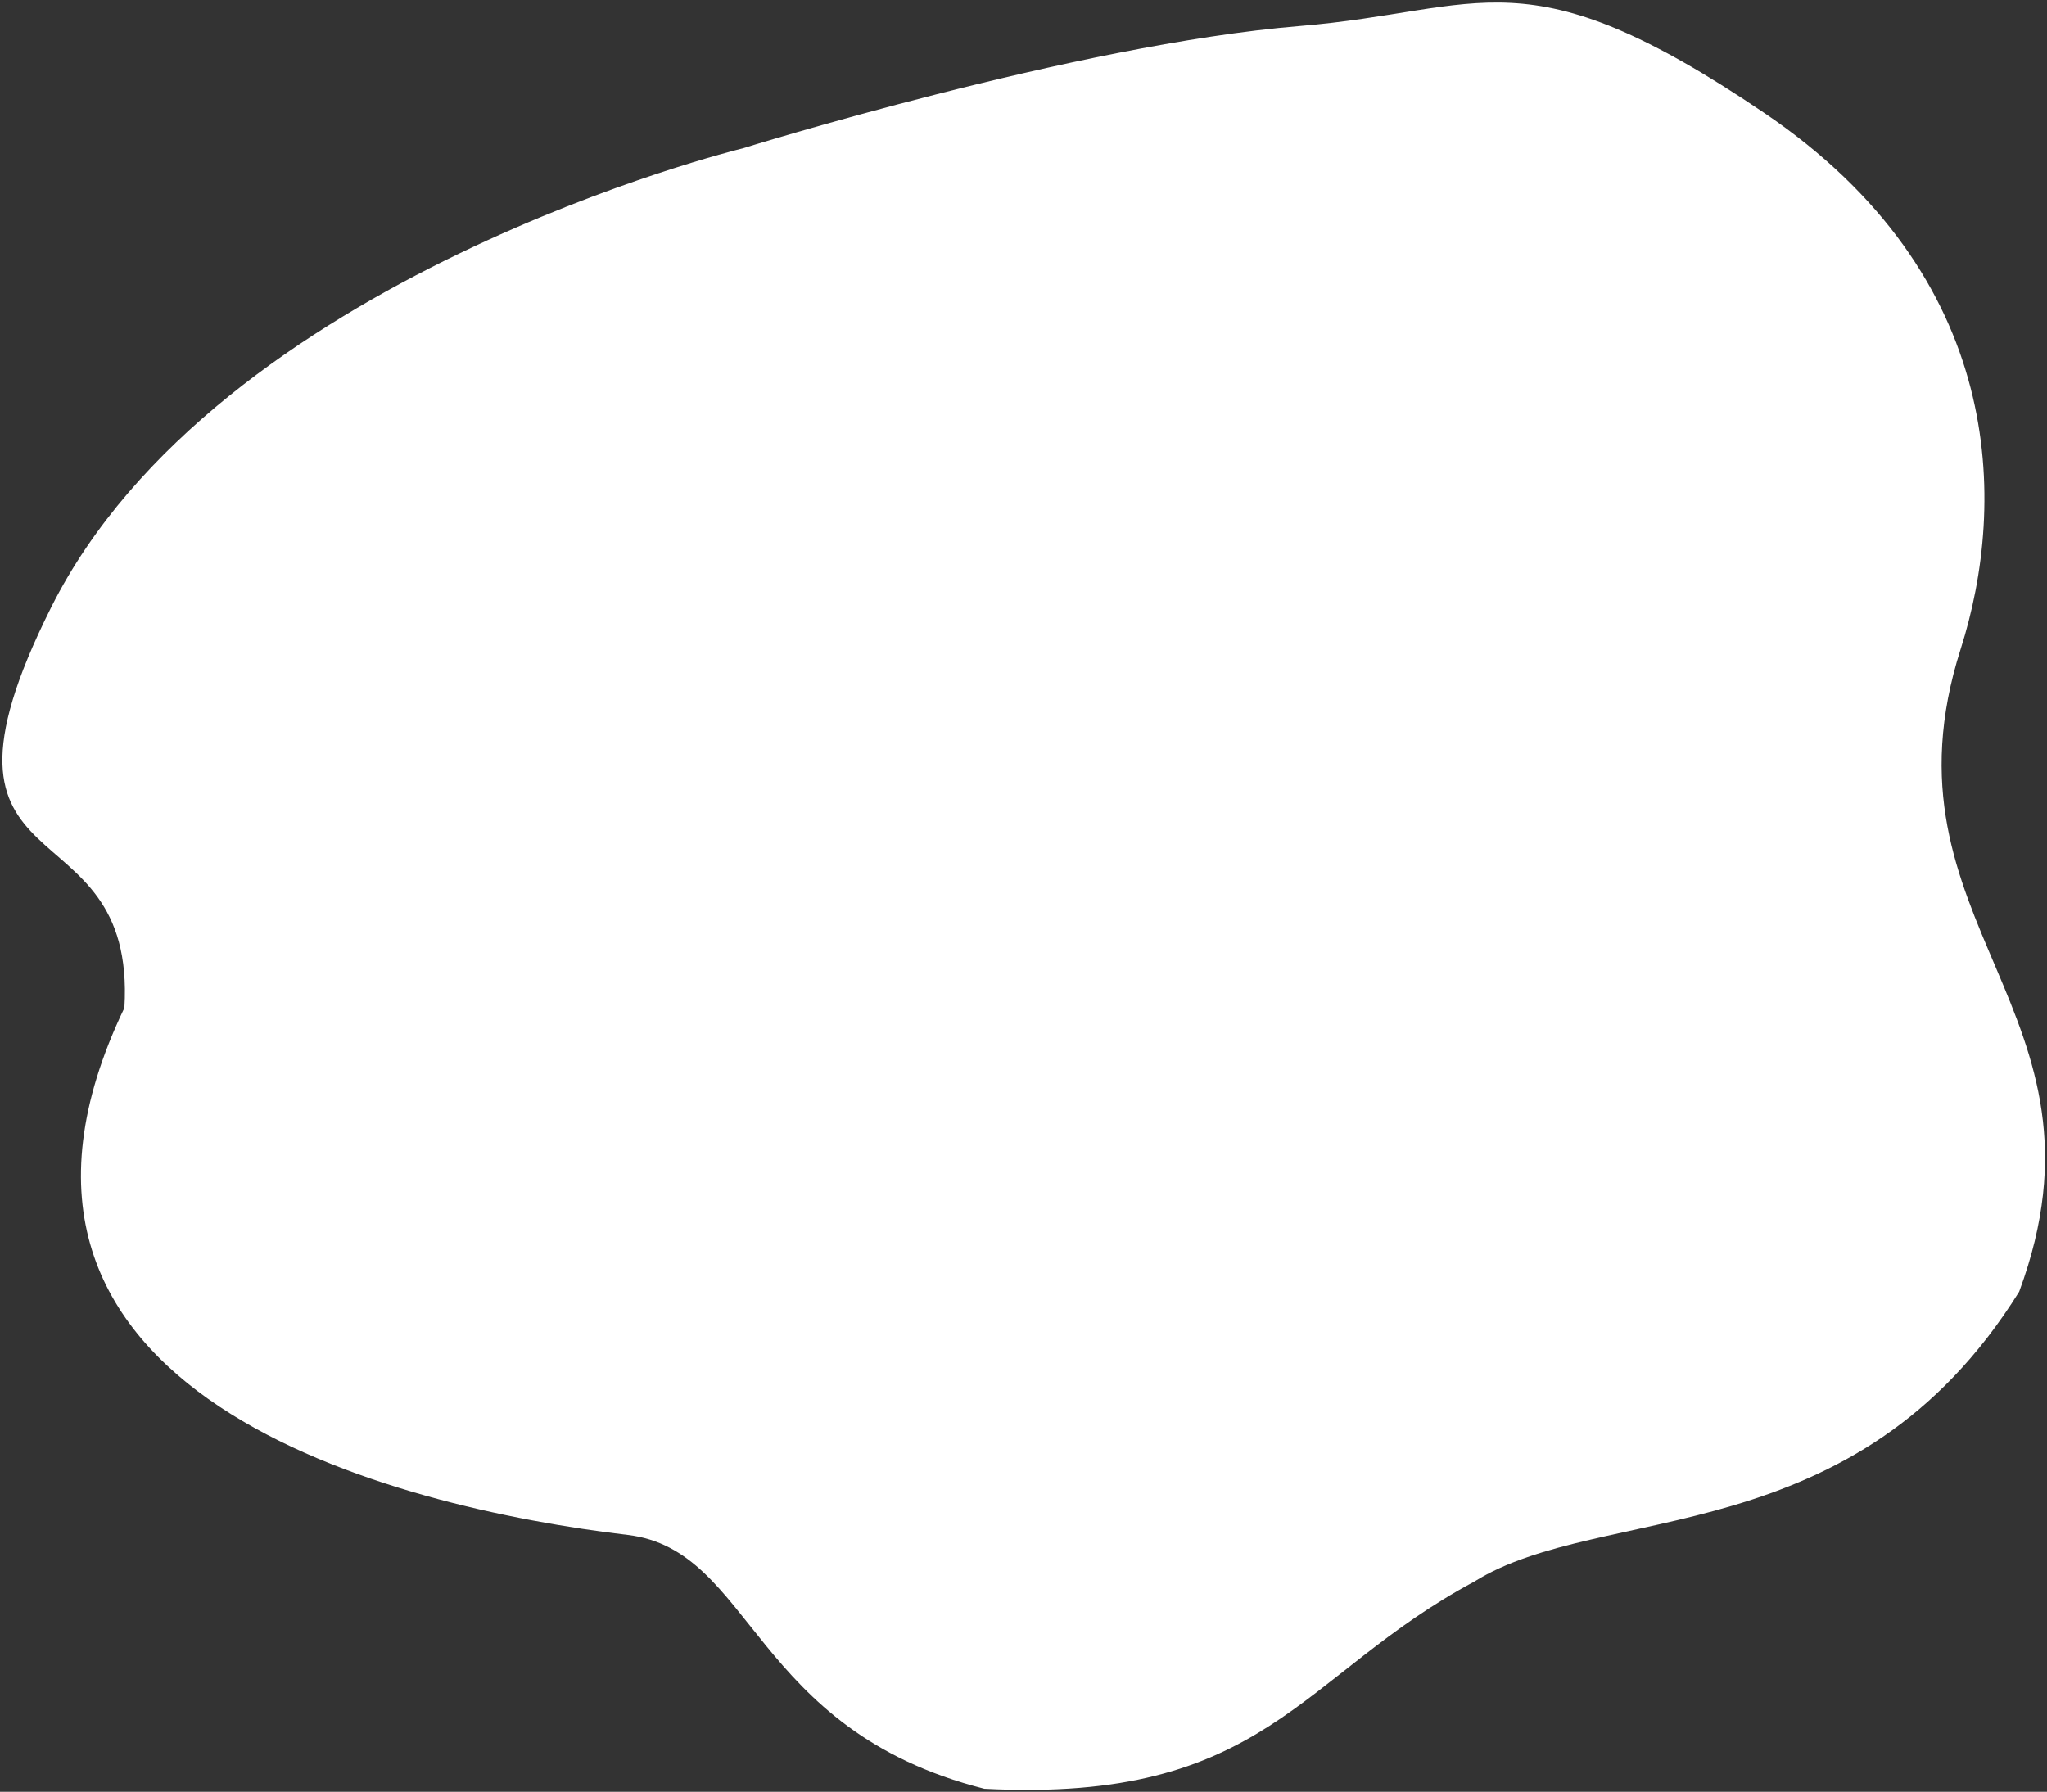
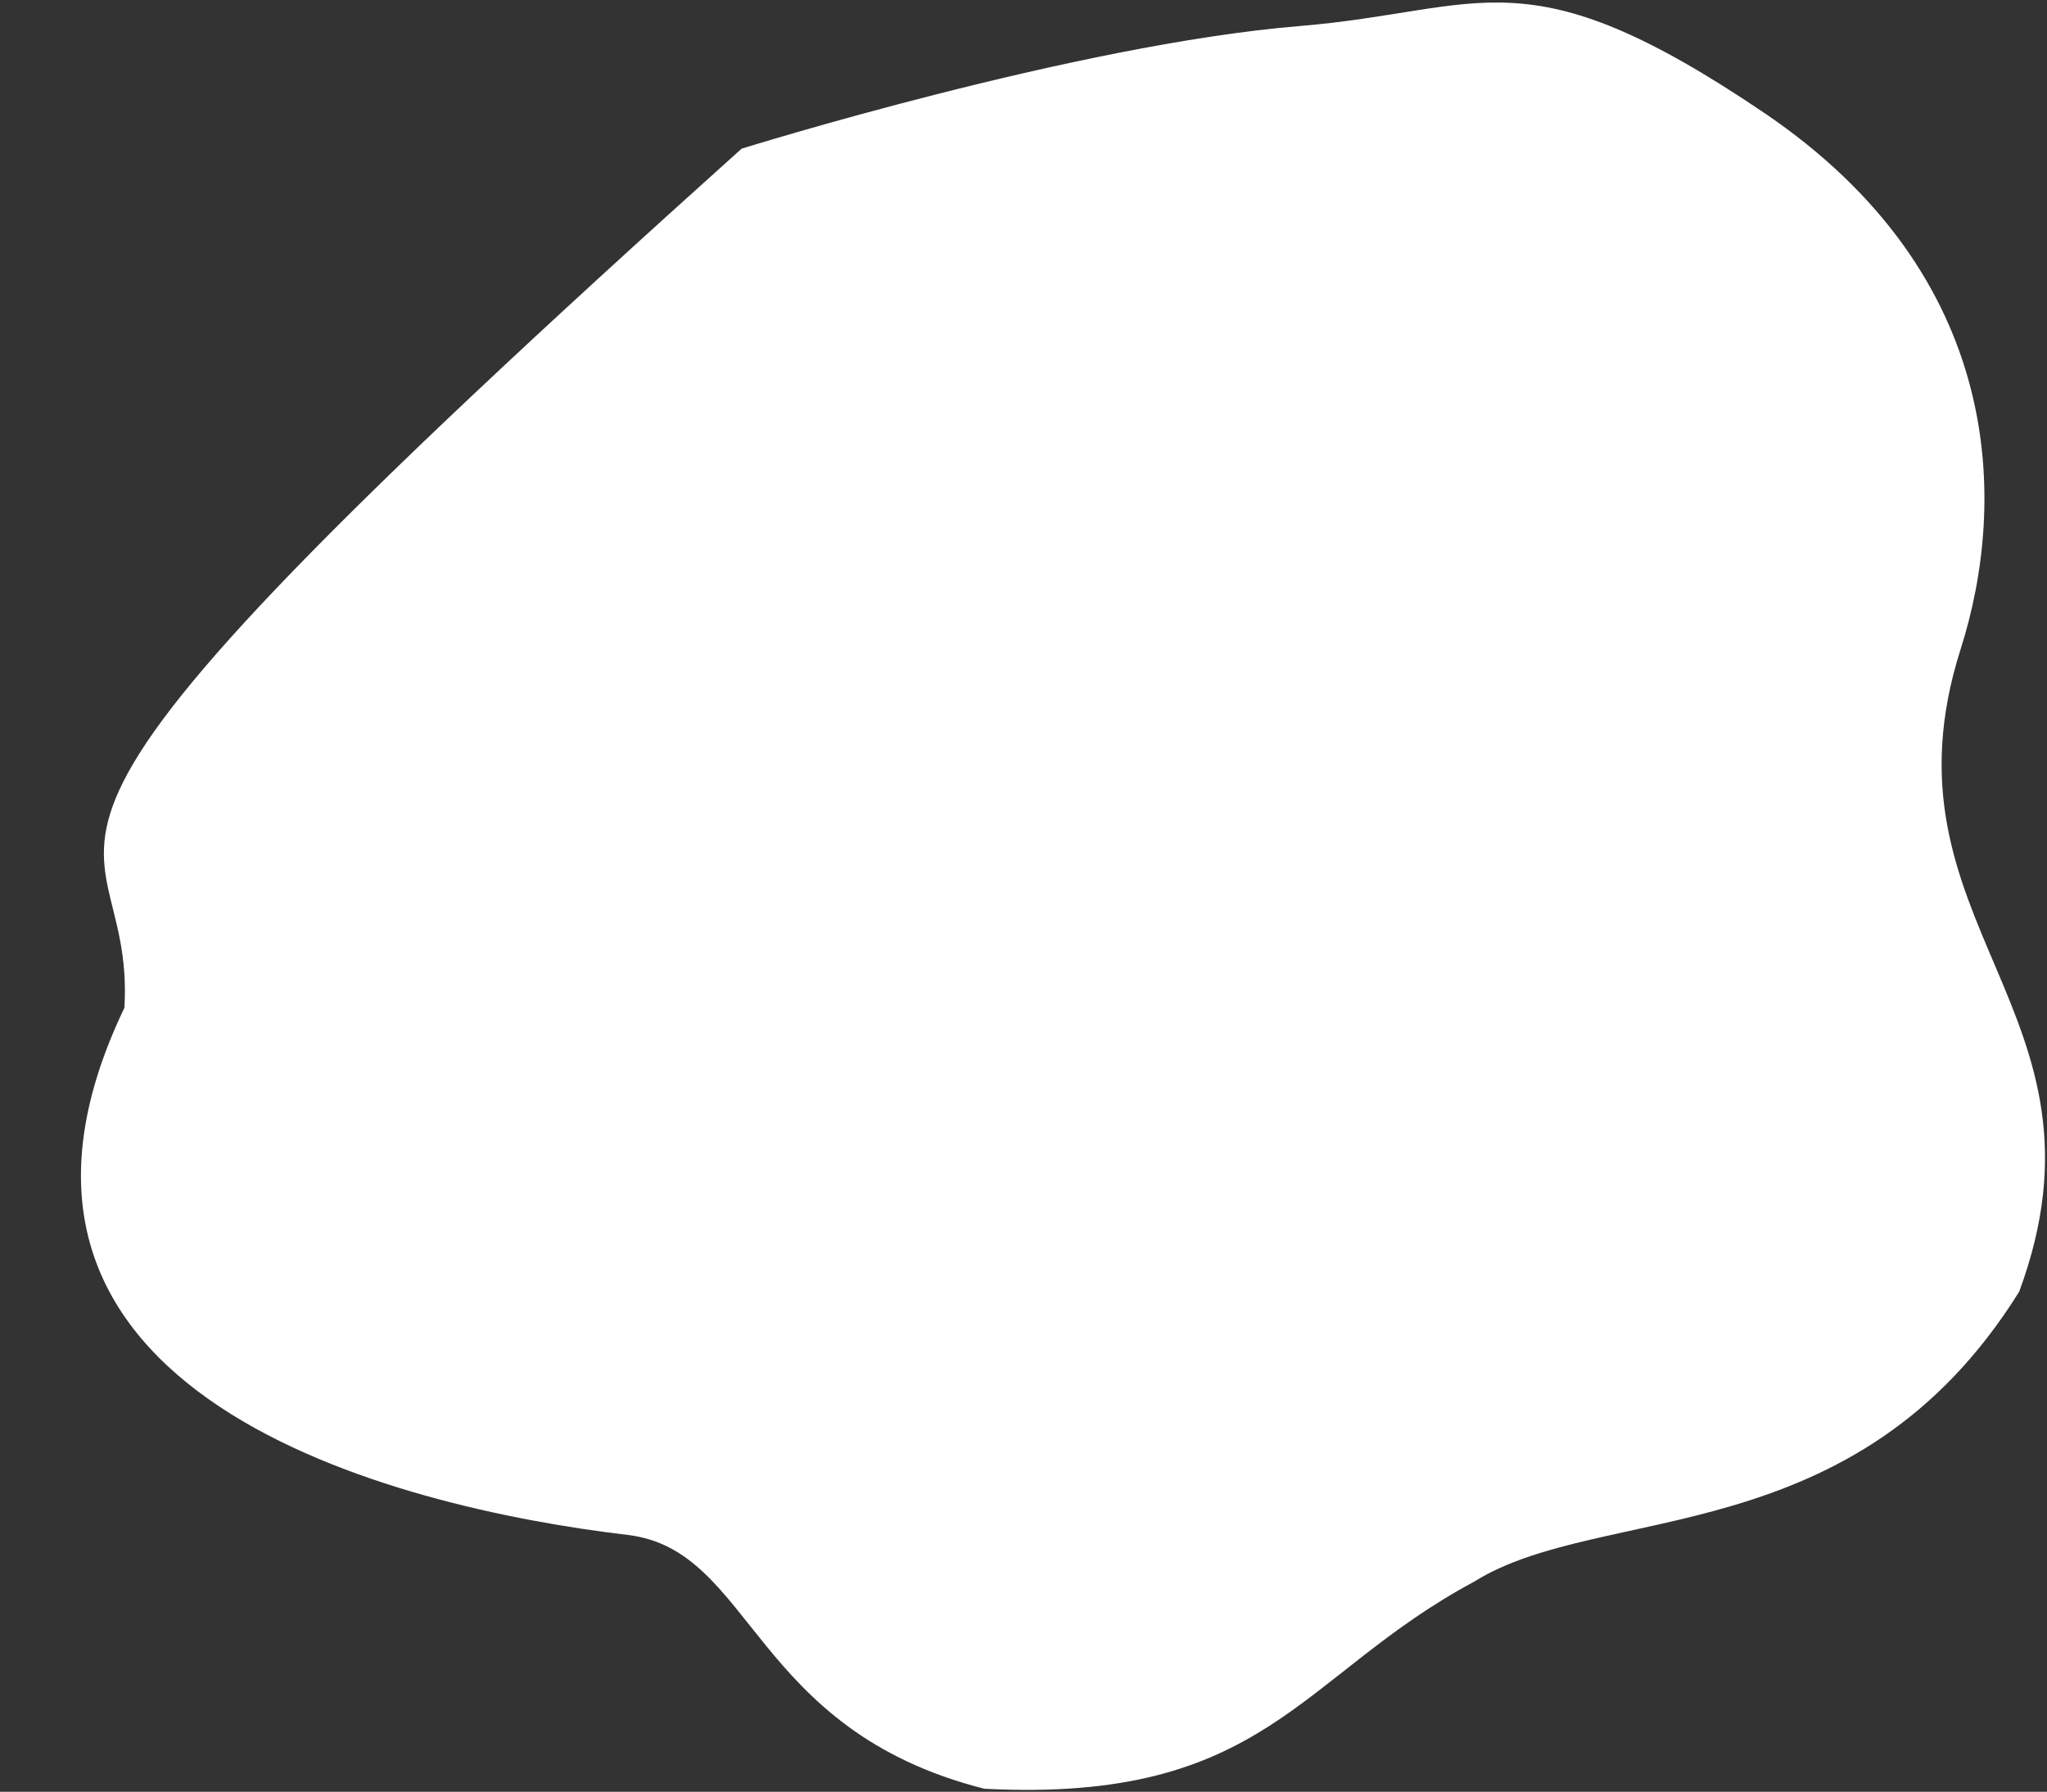
<svg xmlns="http://www.w3.org/2000/svg" width="779" height="682" viewBox="0 0 779 682" fill="none">
  <rect x="0" y="0" width="779" height="682" fill="#333333" stroke="none" />
-   <path d="M282.247 56.565C282.247 56.565 82.57 105.132 19.432 231.239C-36.37 342.693 52.133 303.038 47.341 383.61C-23.483 531.289 150.727 573.806 238.857 584.244C286.801 589.922 285.708 658.316 374.595 680.858C482.021 686.366 494.309 637.816 561.041 602.001C609.635 571.677 705.998 591.865 768.414 491.652C808.075 384.353 712.688 351.97 746.148 247.034C763.845 191.501 763.399 105.177 671.177 42.824C580.078 -18.75 564.839 4.128 494.521 9.916C409.237 16.953 282.275 56.576 282.275 56.576L282.247 56.565Z" fill="white" />
+   <path d="M282.247 56.565C-36.37 342.693 52.133 303.038 47.341 383.61C-23.483 531.289 150.727 573.806 238.857 584.244C286.801 589.922 285.708 658.316 374.595 680.858C482.021 686.366 494.309 637.816 561.041 602.001C609.635 571.677 705.998 591.865 768.414 491.652C808.075 384.353 712.688 351.97 746.148 247.034C763.845 191.501 763.399 105.177 671.177 42.824C580.078 -18.75 564.839 4.128 494.521 9.916C409.237 16.953 282.275 56.576 282.275 56.576L282.247 56.565Z" fill="white" />
</svg>